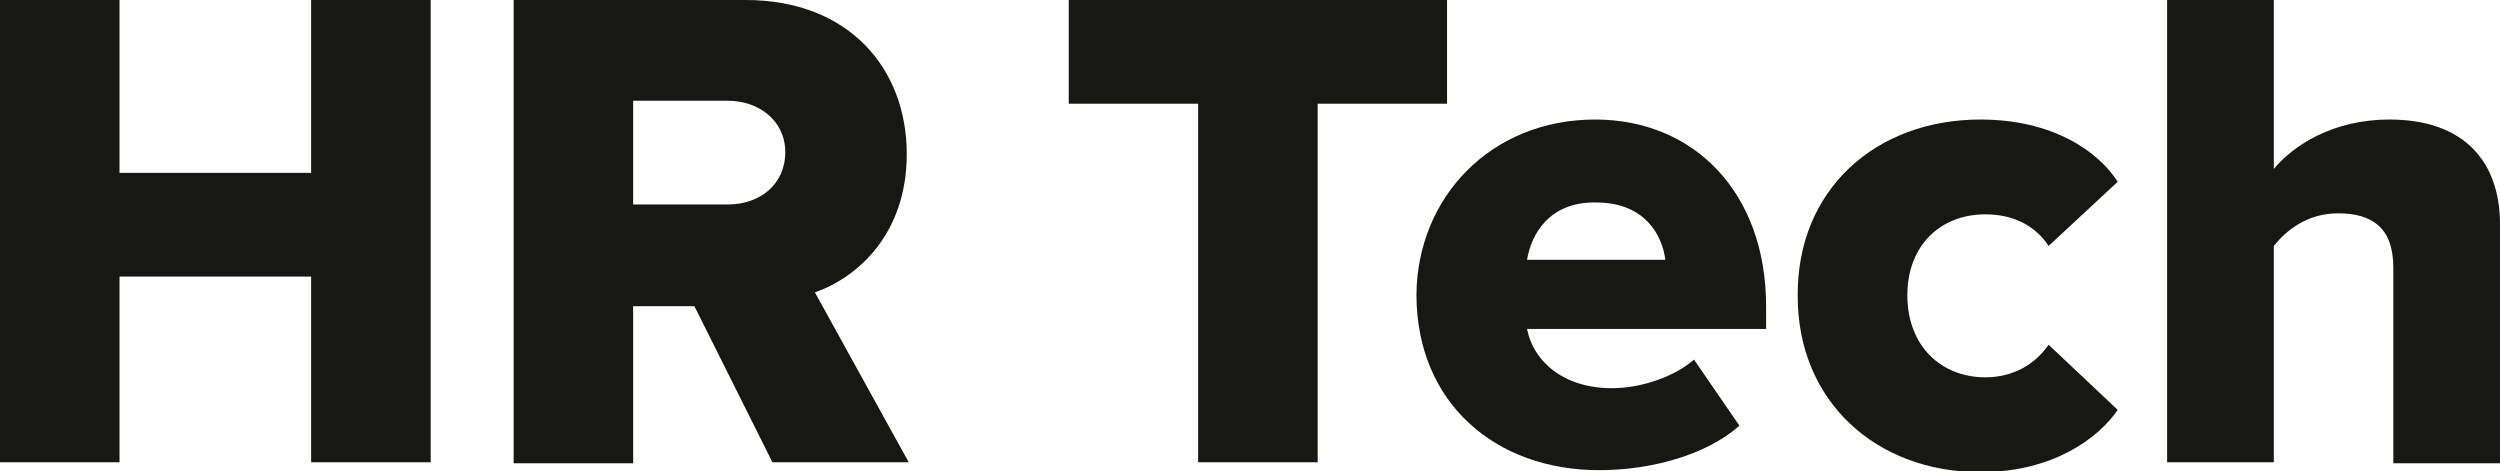
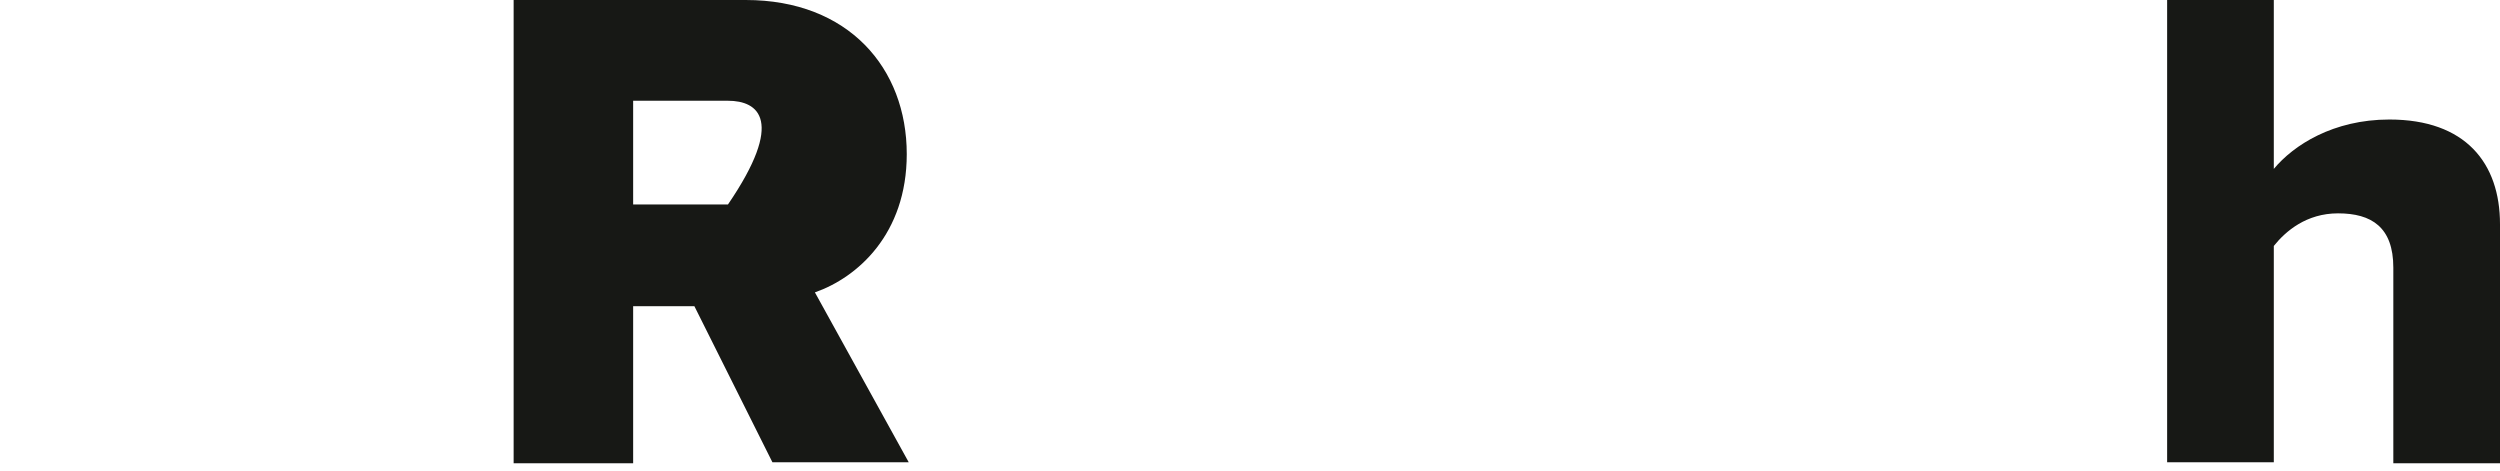
<svg xmlns="http://www.w3.org/2000/svg" version="1.1" id="Layer_1" x="0px" y="0px" viewBox="0 0 253.1 47.7" style="enable-background:new 0 0 253.1 47.7;" xml:space="preserve">
  <style type="text/css">
	.st0{fill:#171815;}
</style>
-   <polygon class="st0" points="31.5,28 12.1,28 12.1,46.8 0,46.8 0,0 12.1,0 12.1,17.5 31.5,17.5 31.5,0 43.6,0 43.6,46.8 31.5,46.8   " />
-   <path class="st0" d="M70.3,31h-6.2v15.9H52V0h23.5c10.4,0,16.3,6.9,16.3,15.6c0,8.1-5,12.5-9.3,14L92,46.8H78.2L70.3,31z M73.7,10.2  h-9.6v10.5h9.6c3.2,0,5.8-2,5.8-5.3C79.5,12.2,76.8,10.2,73.7,10.2" />
-   <polygon class="st0" points="121.3,10.5 108.2,10.5 108.2,0 146.5,0 146.5,10.5 133.4,10.5 133.4,46.8 121.3,46.8 " />
-   <path class="st0" d="M161.5,12.1c10,0,17.3,7.4,17.3,18.9v2.3h-24.2c0.6,3.2,3.6,6,8.6,6c3,0,6.4-1.2,8.3-2.9l4.6,6.7  c-3.4,3-9,4.5-14.2,4.5c-10.5,0-18.5-6.8-18.5-17.8C143.5,20,150.9,12.1,161.5,12.1 M154.6,26.3h14c-0.3-2.4-2-5.8-7-5.8  C156.8,20.4,155,23.8,154.6,26.3" />
-   <path class="st0" d="M200.5,12.1c7.3,0,11.9,3.2,13.9,6.3l-7,6.5c-1.3-2-3.5-3.2-6.4-3.2c-4.5,0-7.9,3.1-7.9,8.2  c0,5.1,3.4,8.3,7.9,8.3c2.9,0,5.1-1.4,6.4-3.3l7,6.6c-2,2.9-6.6,6.3-13.9,6.3c-10.6,0-18.5-7.2-18.5-17.8  C181.9,19.2,189.9,12.1,200.5,12.1" />
+   <path class="st0" d="M70.3,31h-6.2v15.9H52V0h23.5c10.4,0,16.3,6.9,16.3,15.6c0,8.1-5,12.5-9.3,14L92,46.8H78.2L70.3,31z M73.7,10.2  h-9.6v10.5h9.6C79.5,12.2,76.8,10.2,73.7,10.2" />
  <path class="st0" d="M242.3,27.1c0-4.1-2.2-5.5-5.6-5.5c-3.2,0-5.3,1.8-6.5,3.3v21.9h-10.8V0h10.8v17.1c2-2.4,6-5,11.7-5  c7.7,0,11.2,4.4,11.2,10.6v24.2h-10.8V27.1z" />
</svg>